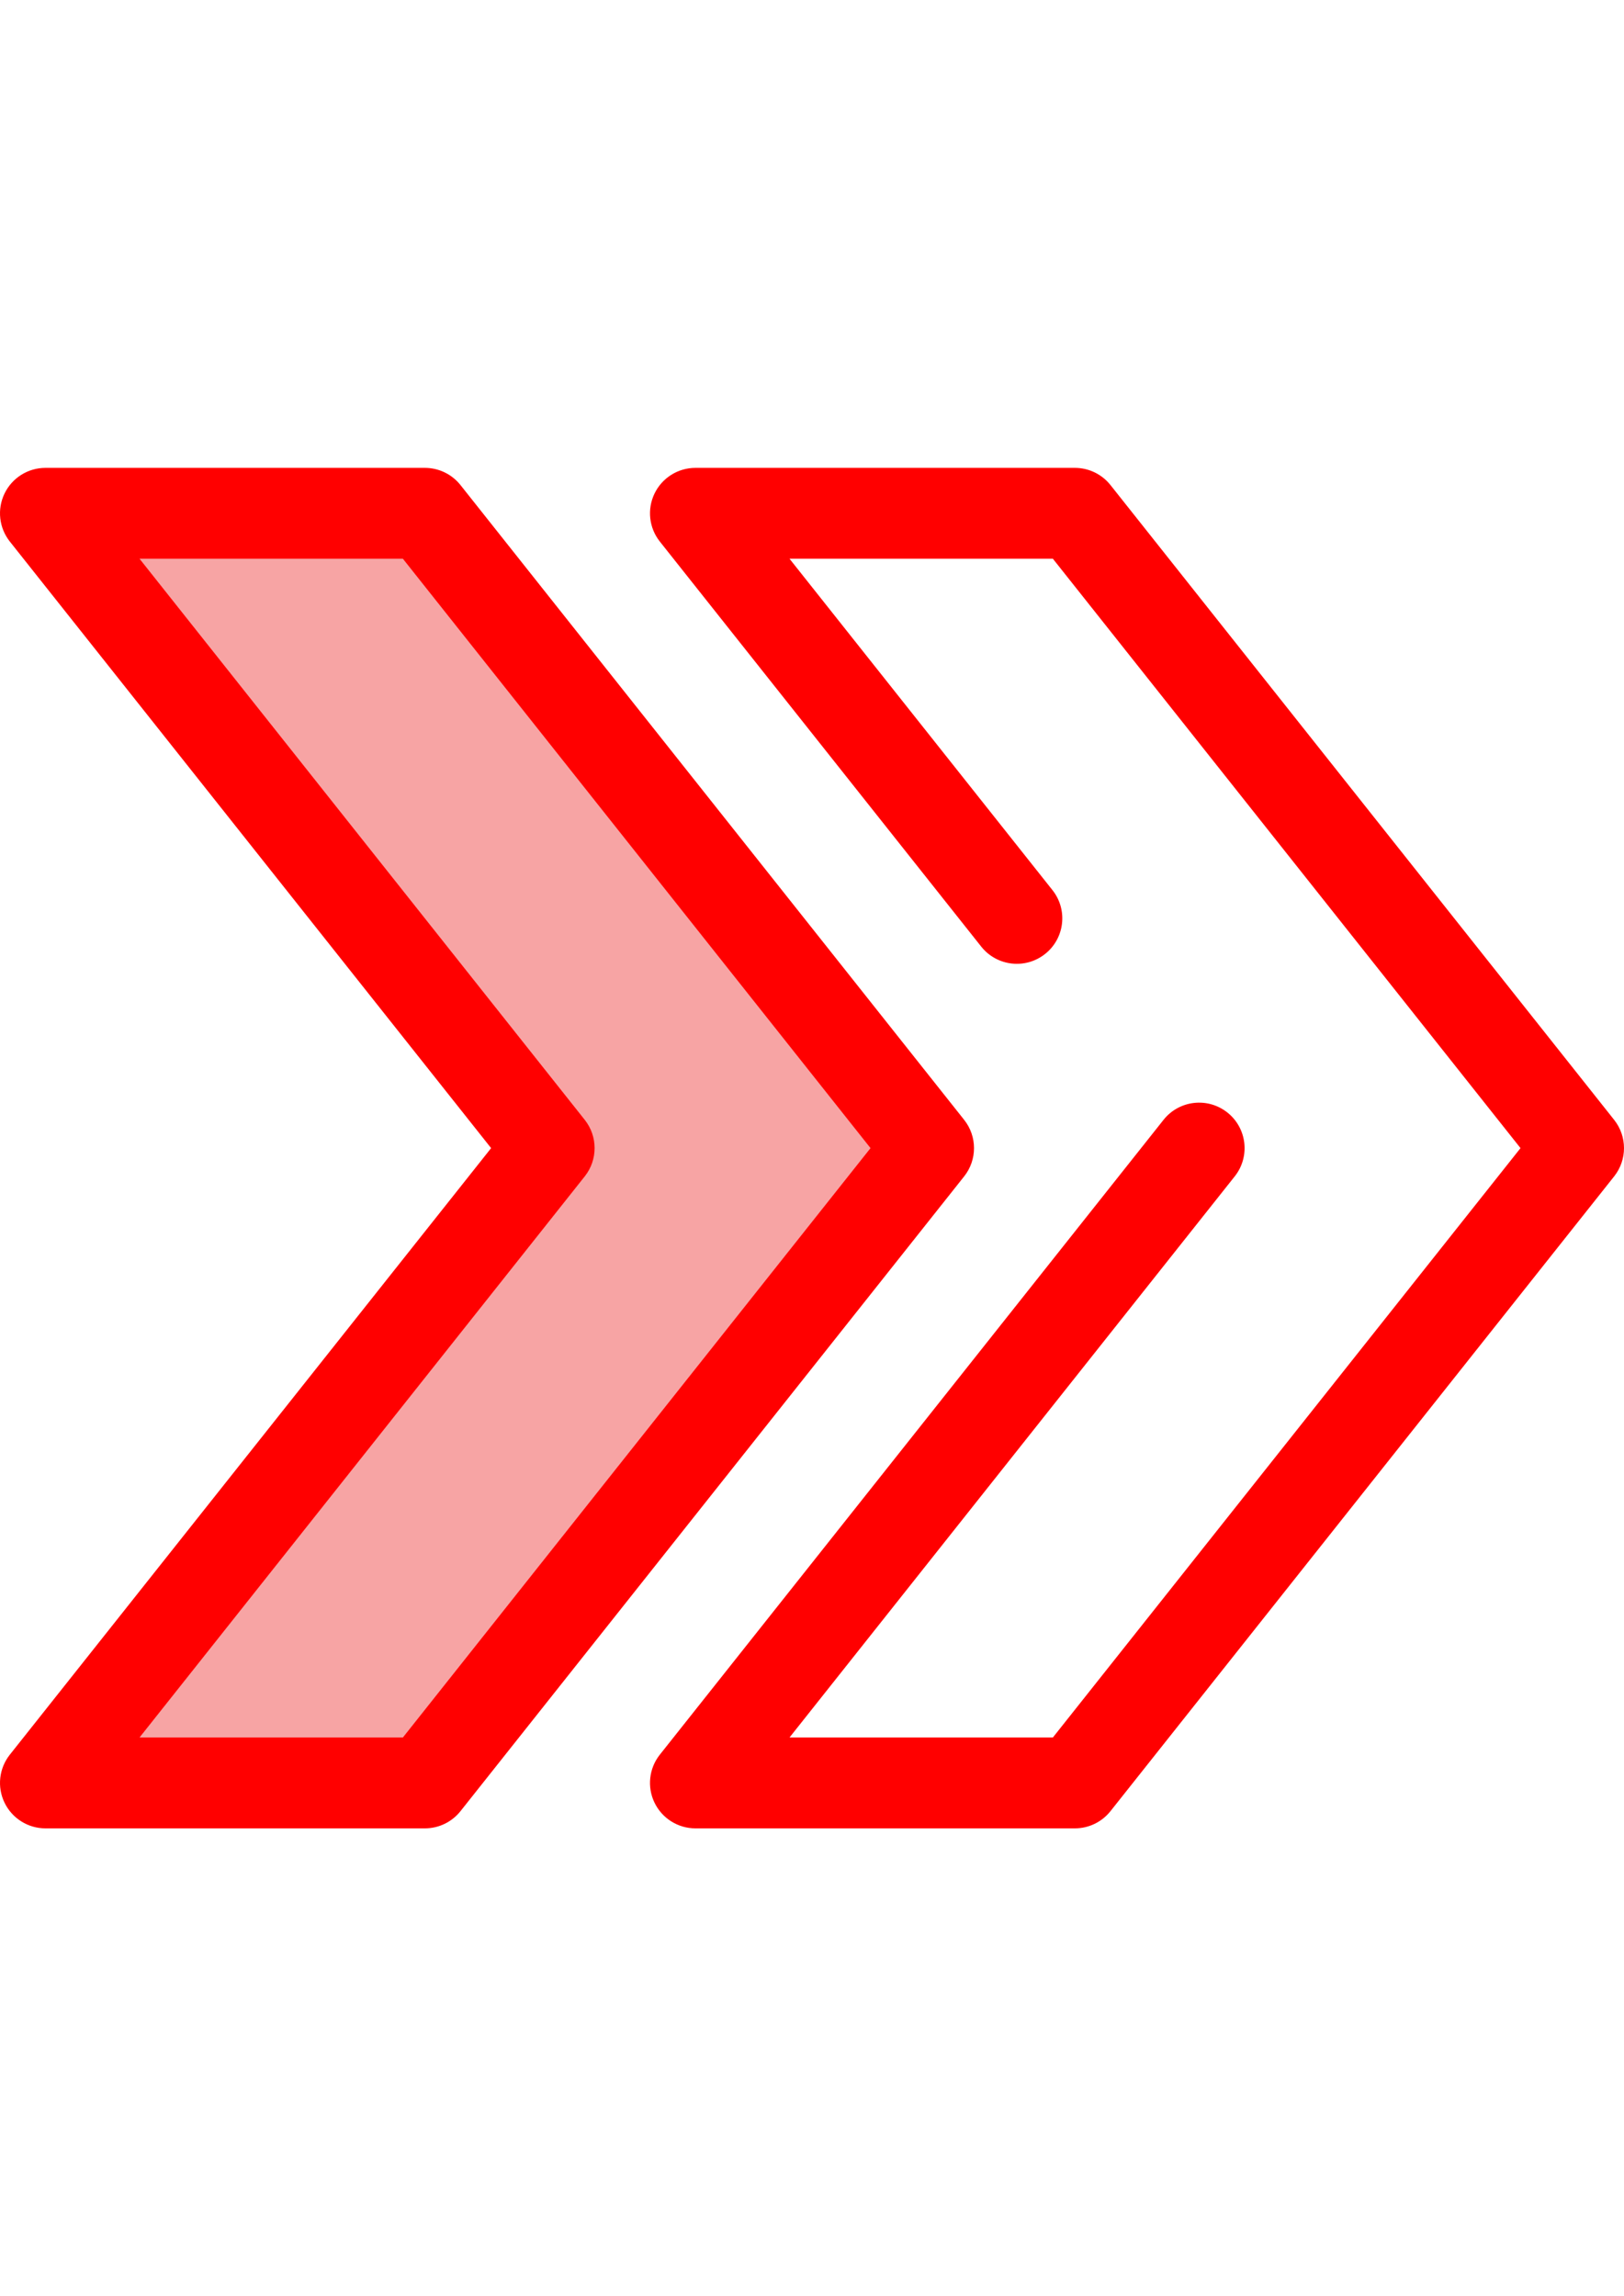
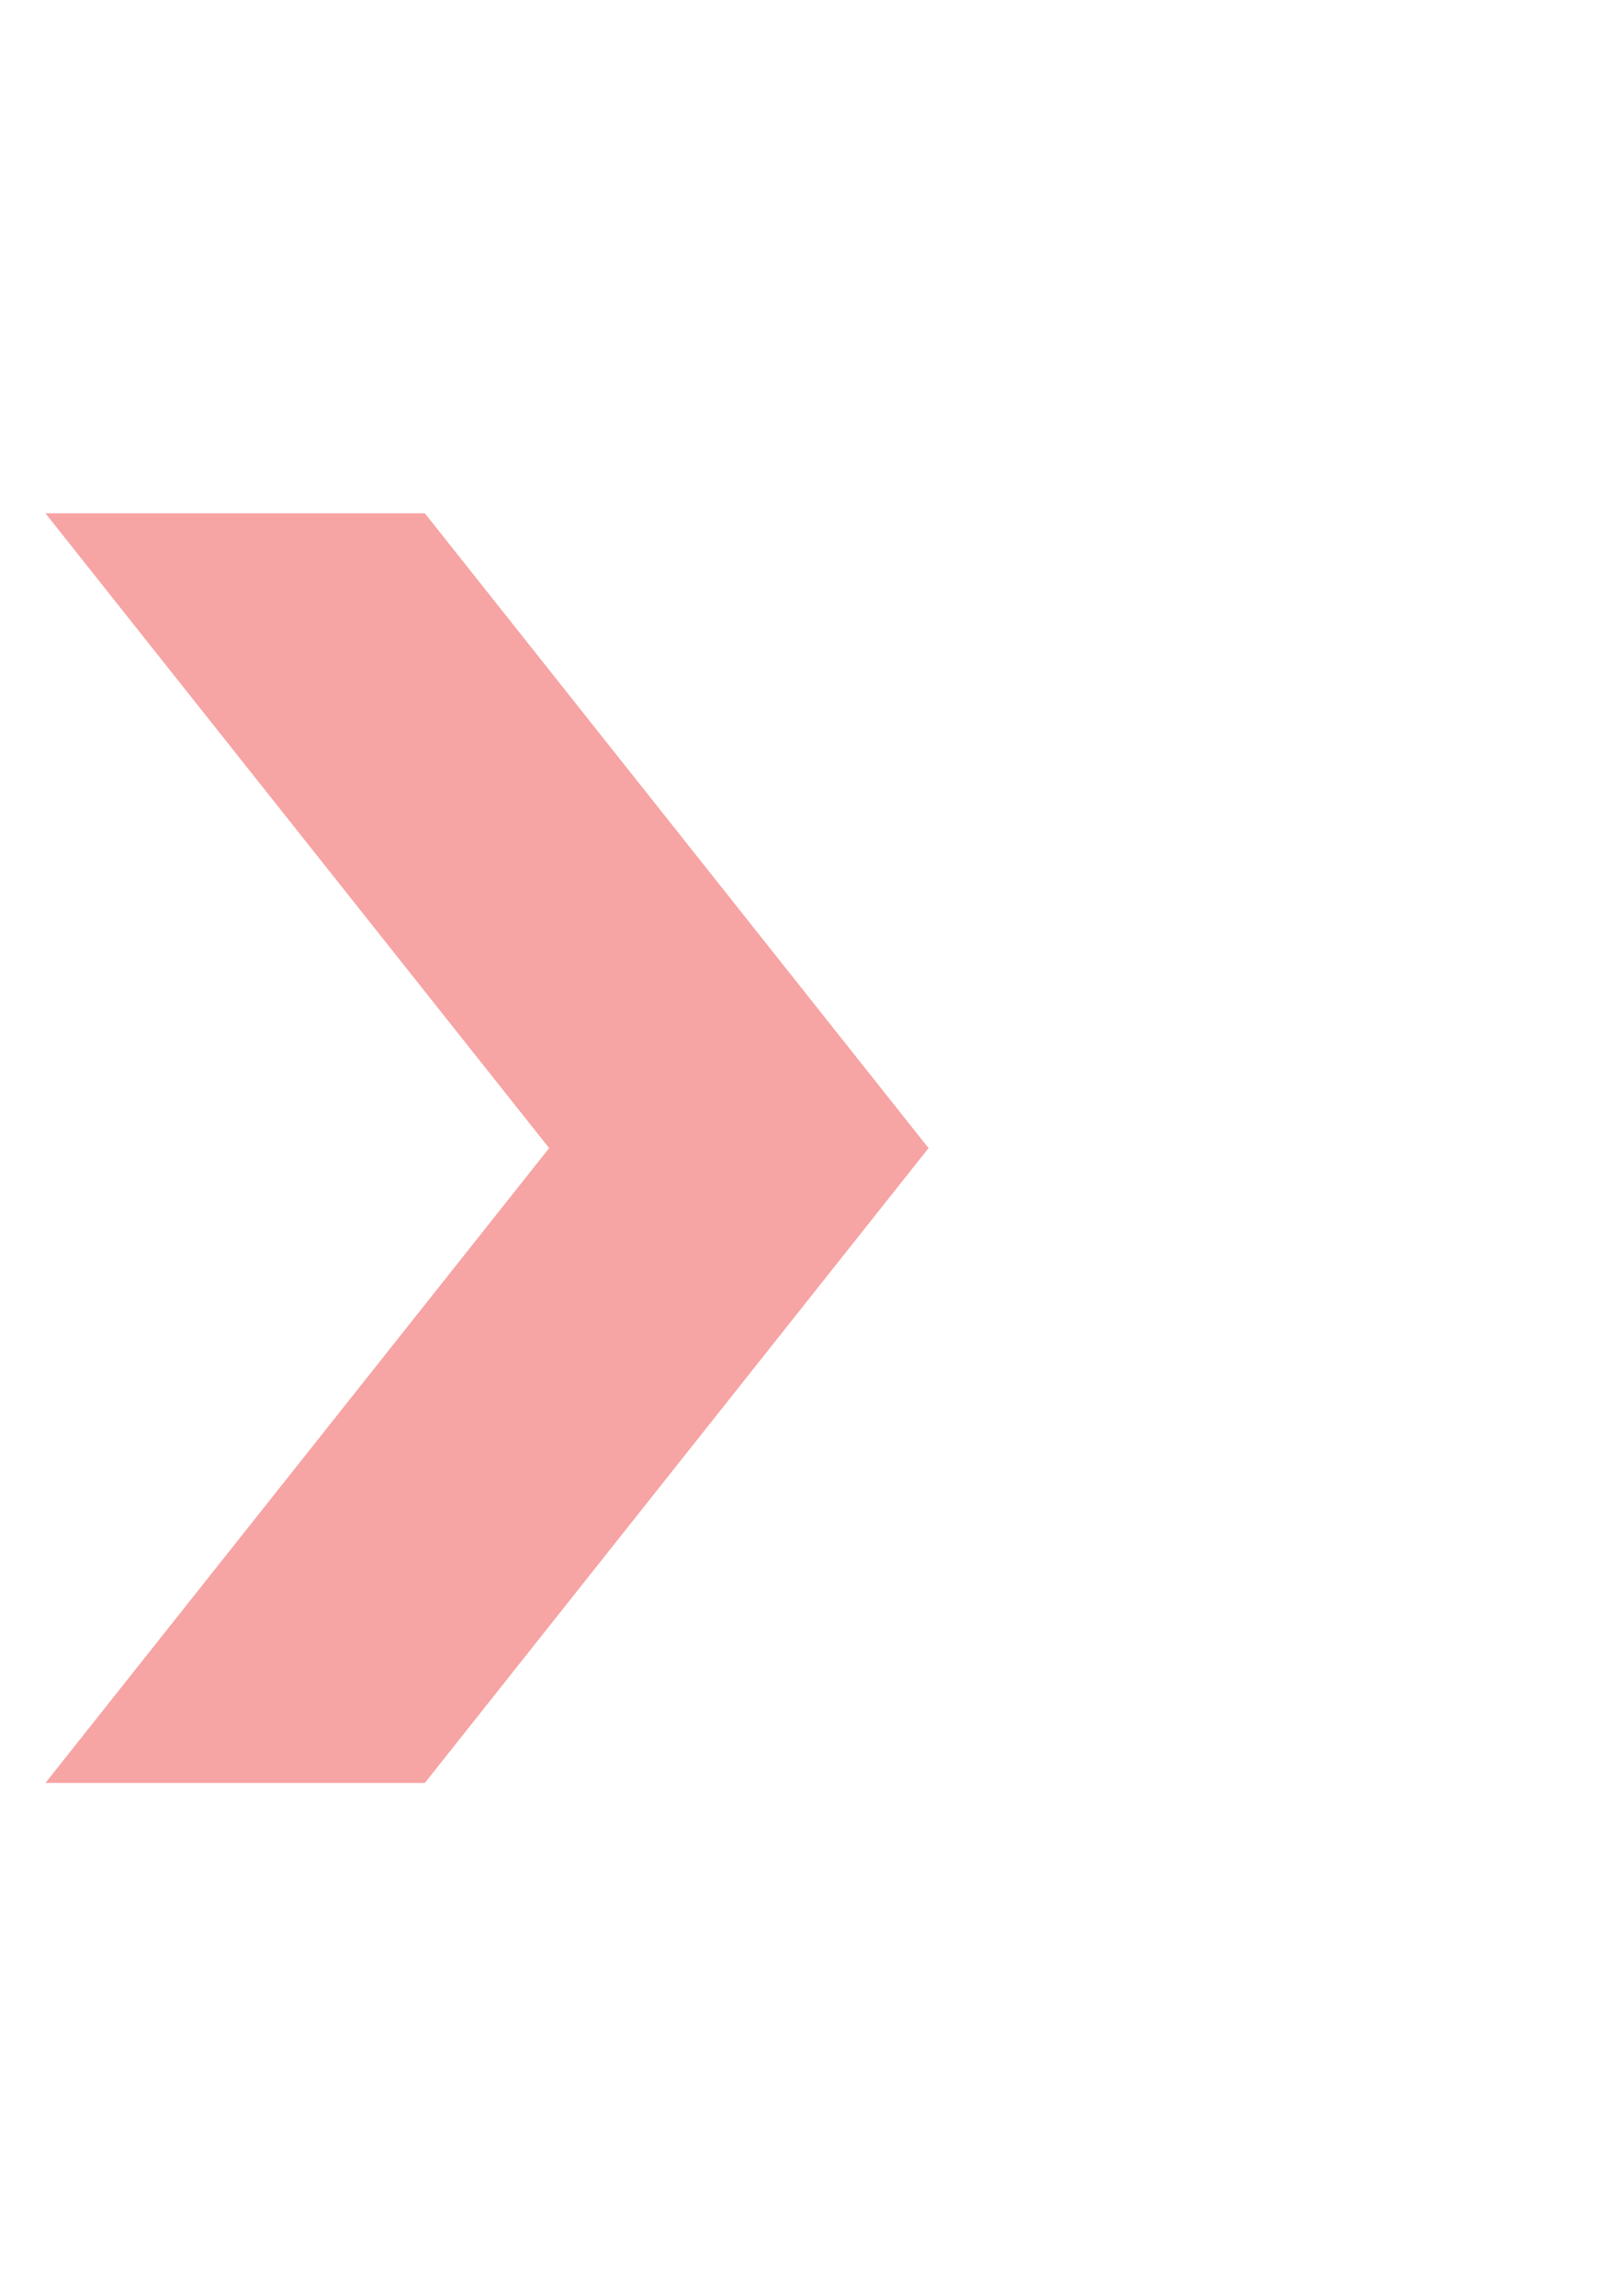
<svg xmlns="http://www.w3.org/2000/svg" version="1.1" id="Layer_1" x="0px" y="0px" width="841.889px" height="1190.551px" viewBox="0 0 841.889 1190.551" enable-background="new 0 0 841.889 1190.551" xml:space="preserve">
-   <path fill="#FF0000" d="M557.212,947.972H360.525c-9.041,0-17.287-5.173-21.221-13.315c-3.933-8.143-2.86-17.816,2.758-24.898  l261.107-329.131c8.085-10.2,22.912-11.906,33.108-3.814c10.198,8.088,11.906,22.911,3.814,33.107L409.301,900.84h136.524  l242.411-305.564L545.827,289.71H409.303l136.291,171.796c8.09,10.197,6.381,25.021-3.815,33.107  c-10.193,8.091-25.019,6.382-33.108-3.814L342.065,280.792c-5.62-7.082-6.69-16.756-2.757-24.898  c3.933-8.143,12.179-13.315,21.22-13.315h196.688c7.192,0,13.992,3.285,18.463,8.92L836.785,580.63  c6.806,8.578,6.806,20.715,0,29.293l-261.11,329.128C571.203,944.685,564.405,947.972,557.212,947.972z" />
  <polygon fill="#F7A4A4" points="220.254,266.143 481.365,595.275 220.254,924.406 23.567,924.406 284.675,595.275 23.567,266.143   " />
-   <path fill="#FF0000" d="M220.254,947.972H23.567c-9.042,0-17.287-5.173-21.221-13.315c-3.933-8.143-2.86-17.816,2.758-24.898  l249.49-314.483L5.104,280.792c-5.62-7.082-6.69-16.756-2.758-24.898c3.934-8.143,12.177-13.315,21.221-13.315h196.688  c7.192,0,13.992,3.285,18.463,8.92l261.11,329.132c6.806,8.578,6.806,20.715,0,29.293l-261.11,329.128  C234.246,944.685,227.448,947.972,220.254,947.972z M72.345,900.84h136.524l242.413-305.564L208.869,289.71H72.345L303.14,580.628  c6.805,8.578,6.805,20.715,0,29.293L72.345,900.84z" />
</svg>